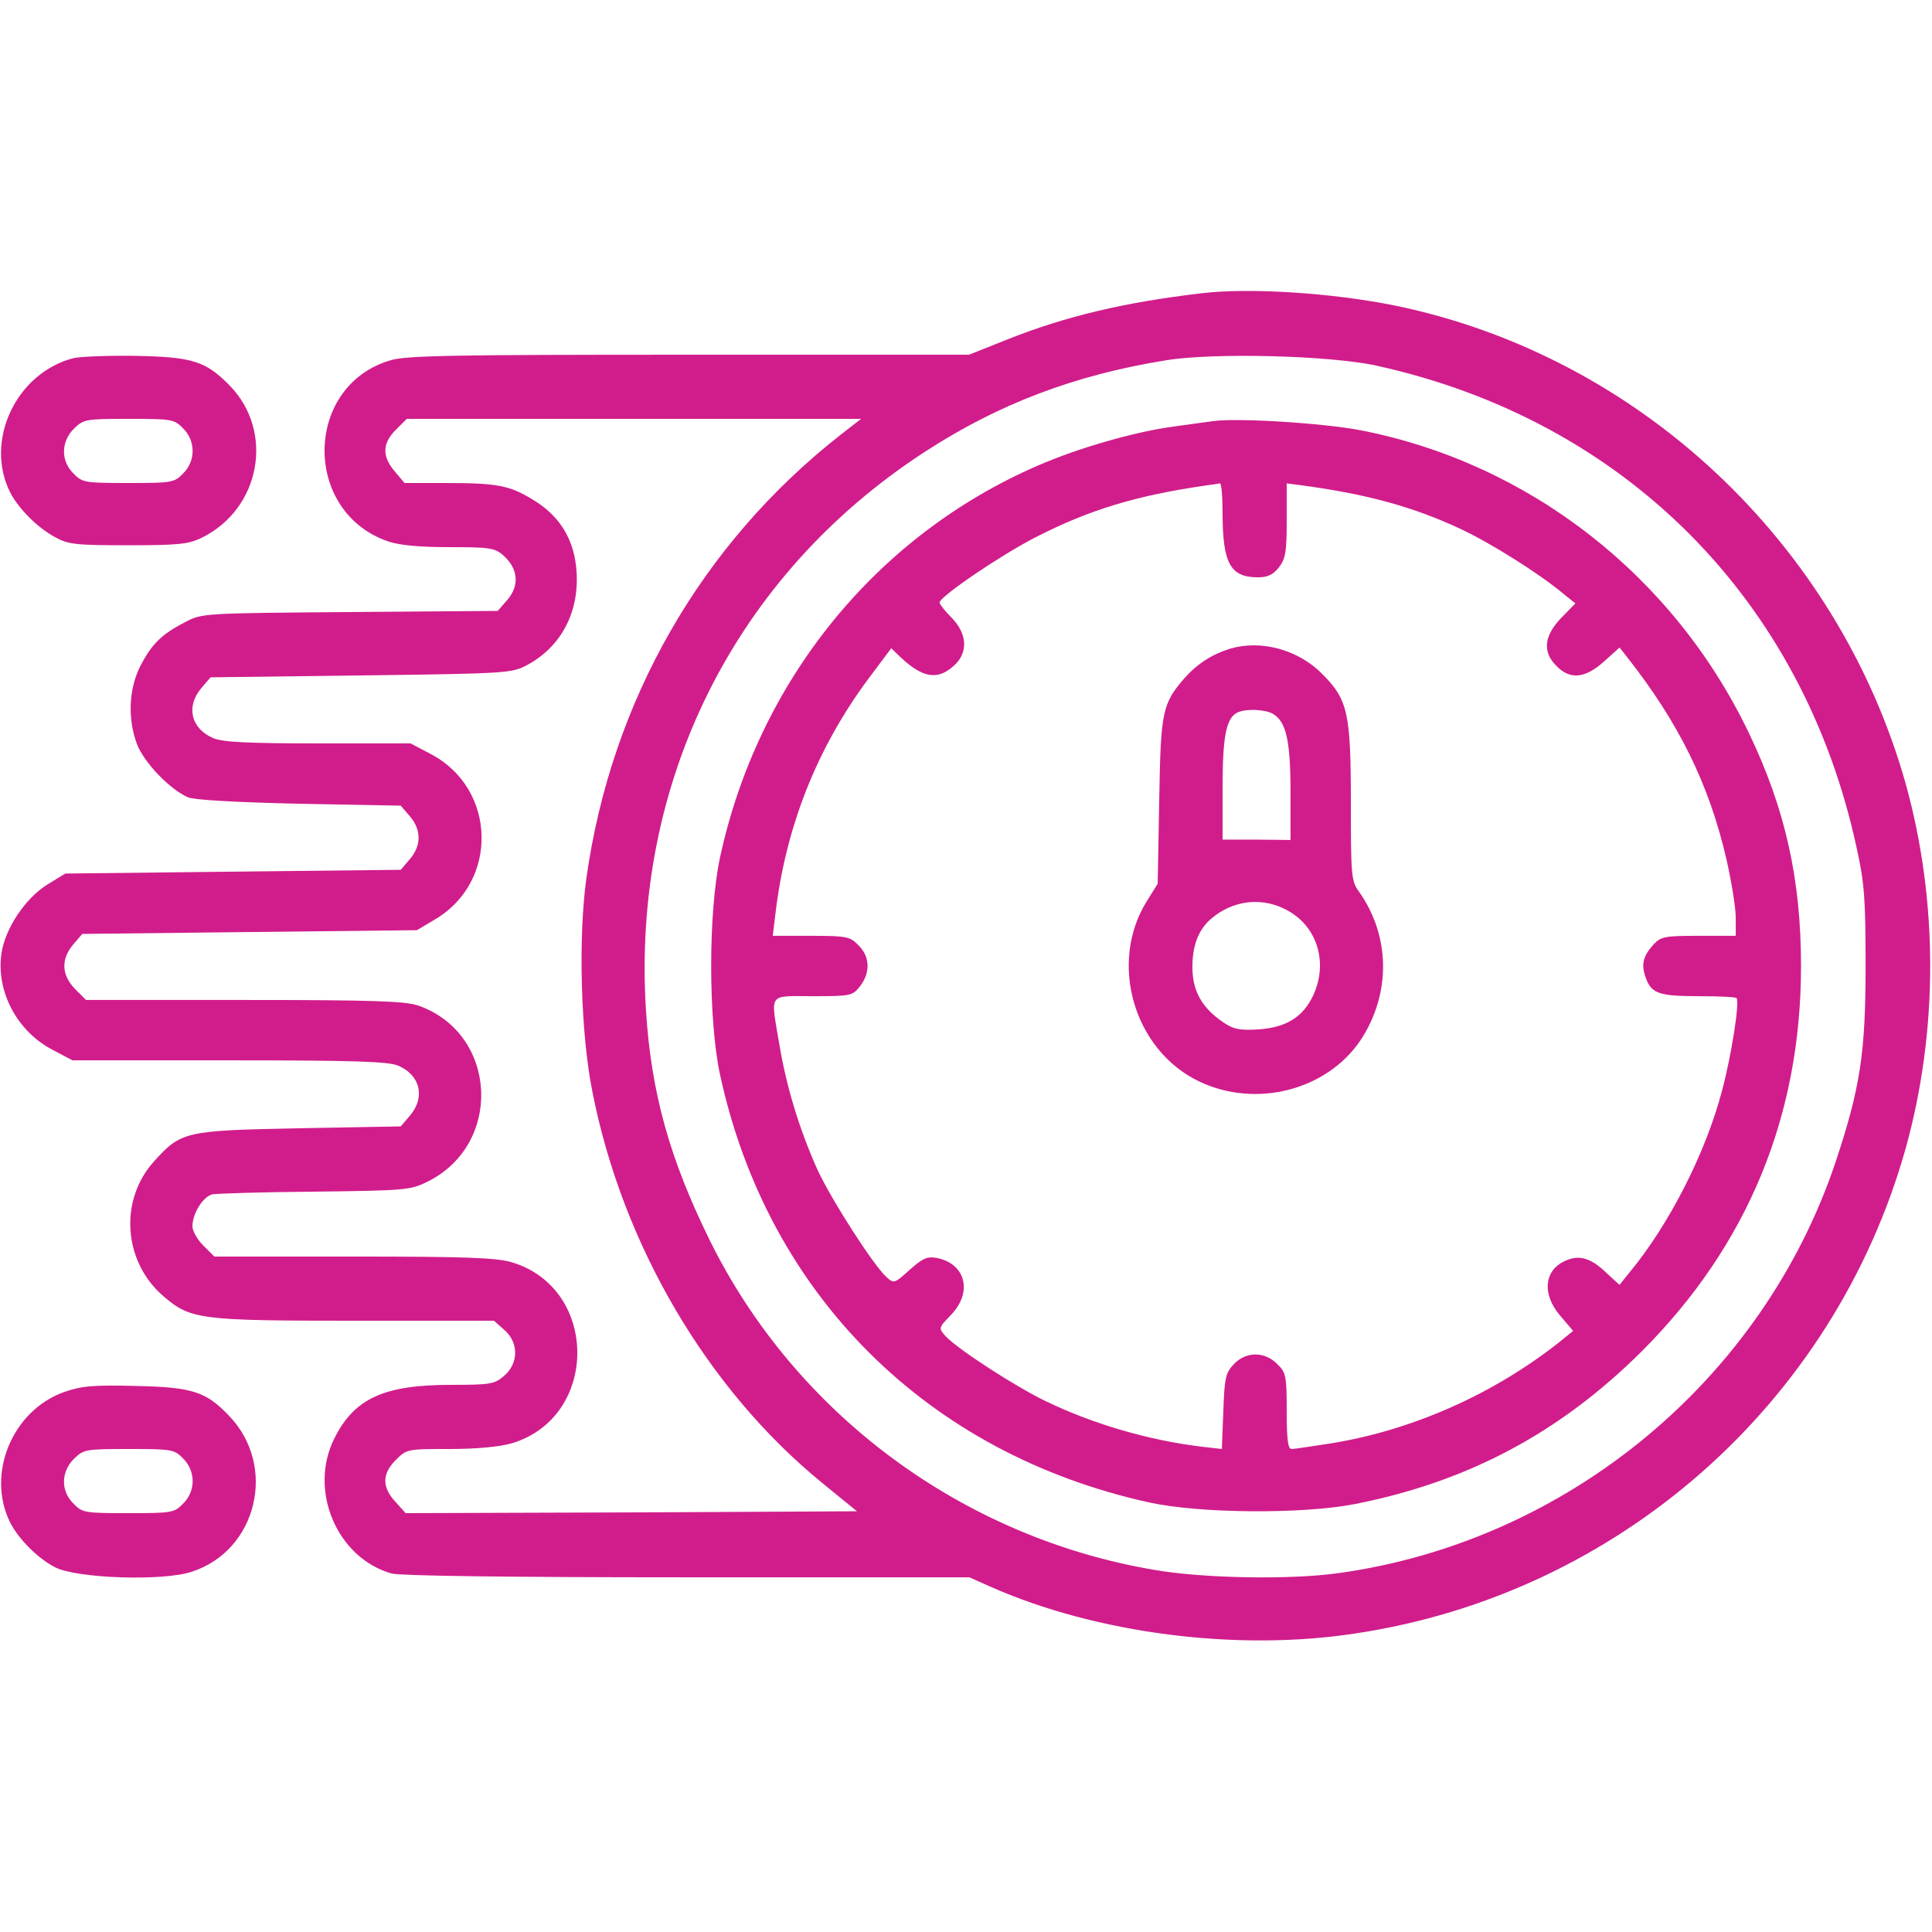
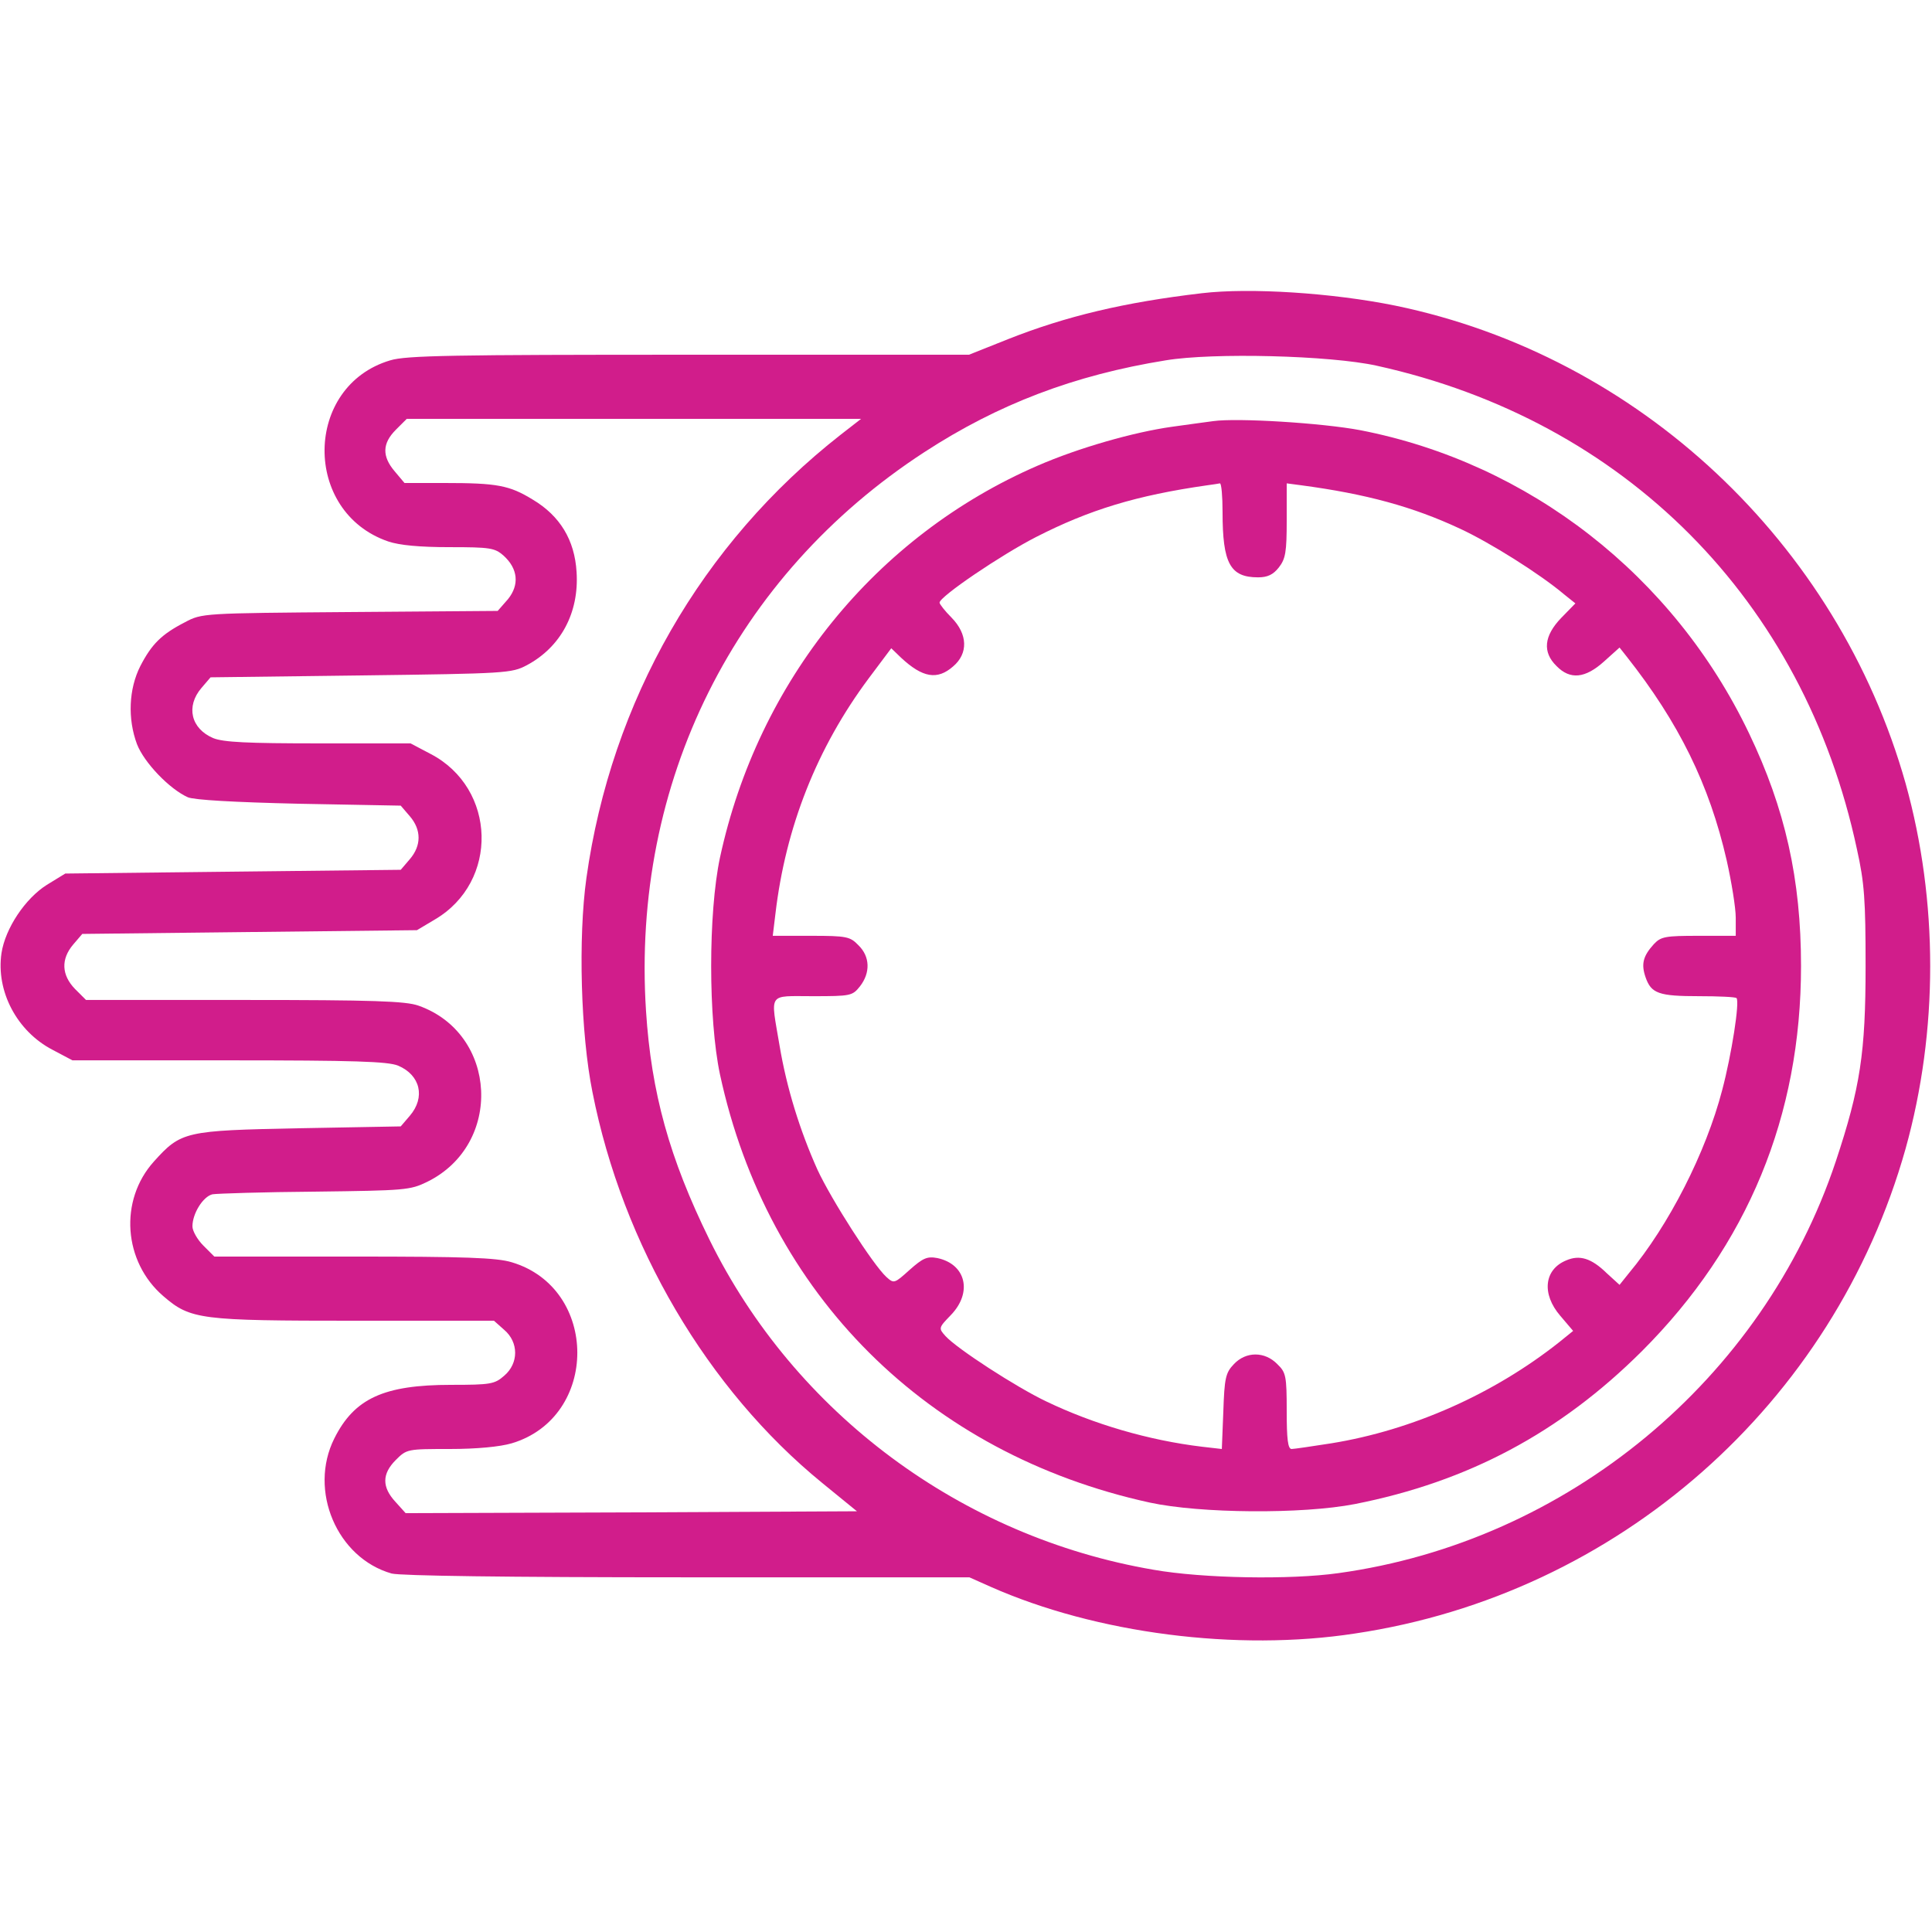
<svg xmlns="http://www.w3.org/2000/svg" width="48" height="48" viewBox="0 0 48 48" fill="none">
  <path d="M29.859 7.285C27.937 7.51 26.484 7.856 25.04 8.428L24.075 8.813H17.119C11.269 8.813 10.087 8.831 9.694 8.953C7.547 9.591 7.509 12.722 9.647 13.453C9.928 13.547 10.425 13.594 11.165 13.594C12.178 13.594 12.29 13.613 12.506 13.8C12.872 14.128 12.909 14.531 12.619 14.888L12.365 15.178L8.69 15.206C5.034 15.235 5.015 15.235 4.594 15.46C4.012 15.759 3.769 16.003 3.487 16.547C3.197 17.119 3.169 17.86 3.403 18.488C3.581 18.947 4.209 19.603 4.669 19.809C4.837 19.875 5.794 19.931 7.434 19.969L9.956 20.016L10.181 20.278C10.472 20.616 10.472 21.009 10.181 21.347L9.956 21.61L5.794 21.656L1.622 21.703L1.162 21.985C0.628 22.322 0.131 23.063 0.037 23.681C-0.103 24.628 0.422 25.622 1.303 26.081L1.8 26.344H5.681C8.822 26.344 9.628 26.372 9.89 26.475C10.444 26.709 10.575 27.263 10.181 27.722L9.956 27.985L7.434 28.031C4.603 28.088 4.5 28.106 3.825 28.856C2.953 29.822 3.065 31.35 4.059 32.203C4.734 32.785 4.969 32.813 8.822 32.813H12.272L12.525 33.038C12.89 33.347 12.89 33.872 12.525 34.181C12.29 34.388 12.187 34.406 11.212 34.406C9.534 34.406 8.803 34.744 8.306 35.738C7.659 37.031 8.372 38.709 9.731 39.094C9.956 39.15 12.544 39.188 17.081 39.188H24.084L24.609 39.422C27.234 40.584 30.731 41.035 33.665 40.584C40.2 39.609 45.562 34.875 47.344 28.538C48.159 25.613 48.159 22.388 47.344 19.463C45.656 13.481 40.706 8.841 34.669 7.594C33.103 7.275 31.05 7.144 29.859 7.285ZM34.2 9.085C40.369 10.444 44.812 14.906 46.134 21.094C46.322 21.938 46.35 22.36 46.35 24C46.35 26.156 46.219 27.019 45.609 28.856C43.8 34.275 38.944 38.297 33.253 39.084C32.053 39.253 29.887 39.216 28.659 39C23.887 38.184 19.753 35.119 17.625 30.797C16.631 28.772 16.181 27.15 16.05 25.116C15.684 19.444 18.253 14.297 22.969 11.231C24.797 10.041 26.69 9.319 28.959 8.953C30.14 8.756 33.047 8.831 34.2 9.085ZM20.887 10.8C17.428 13.509 15.187 17.41 14.569 21.816C14.362 23.297 14.428 25.688 14.719 27.131C15.469 30.938 17.578 34.519 20.428 36.844L21.29 37.547L15.684 37.575L10.078 37.594L9.825 37.313C9.487 36.947 9.487 36.619 9.834 36.272C10.106 36 10.125 36 11.175 36C11.85 36 12.422 35.944 12.712 35.859C14.887 35.213 14.887 32.006 12.712 31.36C12.337 31.247 11.559 31.219 8.784 31.219H5.325L5.053 30.947C4.903 30.797 4.781 30.581 4.781 30.469C4.781 30.15 5.044 29.728 5.278 29.672C5.39 29.653 6.544 29.616 7.828 29.606C10.069 29.578 10.19 29.569 10.612 29.363C12.506 28.434 12.365 25.678 10.397 24.985C10.078 24.872 9.281 24.844 6.075 24.844H2.137L1.865 24.572C1.528 24.225 1.509 23.831 1.819 23.466L2.044 23.203L6.206 23.156L10.359 23.11L10.8 22.847C12.403 21.91 12.337 19.584 10.697 18.731L10.2 18.469H7.912C6.15 18.469 5.55 18.441 5.297 18.338C4.744 18.103 4.612 17.55 5.006 17.091L5.231 16.828L8.972 16.781C12.59 16.735 12.712 16.725 13.087 16.528C13.931 16.078 14.39 15.225 14.325 14.213C14.278 13.416 13.912 12.816 13.237 12.413C12.656 12.056 12.347 12 11.044 12H10.05L9.806 11.71C9.487 11.335 9.497 11.016 9.834 10.678L10.106 10.406H15.75H21.394L20.887 10.8Z" fill="#D11D8B" />
  <path d="M30.14 10.463C29.99 10.481 29.531 10.547 29.118 10.603C28.171 10.735 26.793 11.128 25.781 11.569C21.759 13.313 18.834 16.922 17.887 21.309C17.596 22.688 17.596 25.313 17.887 26.691C19.068 32.166 23.043 36.122 28.565 37.331C29.821 37.603 32.352 37.622 33.656 37.369C36.468 36.816 38.756 35.597 40.79 33.572C43.424 30.938 44.746 27.722 44.746 24C44.746 21.844 44.352 20.091 43.453 18.216C41.578 14.297 37.987 11.503 33.796 10.688C32.849 10.509 30.74 10.378 30.14 10.463ZM30.374 12.722C30.374 13.997 30.562 14.344 31.256 14.344C31.49 14.344 31.631 14.278 31.771 14.1C31.94 13.884 31.968 13.716 31.968 12.928V12.009L32.324 12.056C33.946 12.272 35.109 12.591 36.271 13.134C37.021 13.481 38.259 14.259 38.859 14.766L39.14 14.991L38.784 15.356C38.362 15.797 38.315 16.2 38.671 16.547C39.009 16.894 39.384 16.856 39.852 16.434L40.237 16.088L40.415 16.313C41.709 17.953 42.468 19.491 42.899 21.375C43.021 21.919 43.124 22.556 43.124 22.8V23.25H42.206C41.371 23.25 41.268 23.269 41.09 23.456C40.818 23.756 40.771 23.953 40.884 24.281C41.024 24.684 41.212 24.75 42.215 24.75C42.693 24.75 43.115 24.769 43.143 24.797C43.227 24.881 43.021 26.203 42.787 27.084C42.384 28.631 41.465 30.441 40.462 31.641L40.237 31.922L39.918 31.631C39.534 31.256 39.243 31.172 38.915 31.313C38.362 31.538 38.296 32.147 38.765 32.691L39.084 33.066L38.737 33.347C37.115 34.631 35.099 35.531 33.074 35.859C32.596 35.934 32.146 36 32.09 36C31.996 36 31.968 35.747 31.968 35.063C31.968 34.181 31.949 34.097 31.734 33.891C31.424 33.572 30.956 33.572 30.656 33.891C30.449 34.106 30.421 34.238 30.393 35.072L30.356 36L29.868 35.944C28.537 35.785 27.168 35.381 25.996 34.819C25.246 34.463 23.774 33.506 23.493 33.197C23.315 33 23.315 32.991 23.624 32.672C24.168 32.109 23.999 31.406 23.287 31.256C23.034 31.209 22.931 31.256 22.602 31.547C22.218 31.894 22.209 31.894 22.021 31.725C21.693 31.425 20.652 29.803 20.306 29.053C19.874 28.088 19.546 27.038 19.368 25.978C19.143 24.638 19.059 24.75 20.193 24.75C21.14 24.75 21.177 24.741 21.365 24.506C21.628 24.169 21.618 23.766 21.328 23.485C21.121 23.269 21.037 23.25 20.146 23.25H19.199L19.265 22.706C19.518 20.55 20.296 18.581 21.581 16.856L22.143 16.106L22.387 16.341C22.921 16.838 23.287 16.903 23.681 16.556C24.056 16.238 24.046 15.759 23.643 15.347C23.474 15.178 23.343 15.009 23.343 14.972C23.343 14.822 24.881 13.781 25.743 13.341C27.065 12.666 28.227 12.309 29.999 12.056C30.131 12.038 30.262 12.019 30.309 12.009C30.346 12.009 30.374 12.328 30.374 12.722Z" fill="#D11D8B" />
-   <path d="M30.562 16.116C30.112 16.256 29.747 16.491 29.437 16.838C28.875 17.485 28.837 17.663 28.8 19.913L28.762 21.956L28.5 22.378C27.534 23.906 28.162 26.091 29.794 26.869C31.209 27.544 32.972 27.084 33.806 25.838C34.565 24.684 34.547 23.241 33.75 22.134C33.572 21.881 33.562 21.722 33.562 19.95C33.562 17.709 33.487 17.381 32.85 16.744C32.25 16.134 31.322 15.891 30.562 16.116ZM31.612 17.728C31.95 17.916 32.062 18.375 32.062 19.669V20.869L31.218 20.86H30.375V19.566C30.375 18.263 30.468 17.813 30.768 17.691C30.984 17.606 31.415 17.625 31.612 17.728ZM32.025 22.641C32.737 23.053 32.99 23.925 32.634 24.713C32.381 25.266 31.959 25.528 31.265 25.575C30.797 25.603 30.647 25.575 30.375 25.388C29.859 25.031 29.625 24.619 29.625 24.028C29.625 23.503 29.765 23.128 30.056 22.856C30.619 22.35 31.387 22.266 32.025 22.641Z" fill="#D11D8B" />
-   <path d="M1.828 8.897C0.403 9.262 -0.394 10.95 0.253 12.234C0.459 12.637 0.928 13.106 1.359 13.341C1.697 13.528 1.875 13.547 3.187 13.547C4.444 13.547 4.687 13.519 5.015 13.359C6.478 12.637 6.825 10.716 5.7 9.572C5.109 8.972 4.781 8.869 3.375 8.841C2.681 8.831 1.987 8.859 1.828 8.897ZM4.547 10.641C4.865 10.95 4.865 11.456 4.547 11.766C4.331 11.991 4.265 12 3.187 12C2.109 12 2.044 11.991 1.828 11.766C1.509 11.456 1.509 10.978 1.837 10.65C2.081 10.416 2.119 10.406 3.206 10.406C4.265 10.406 4.331 10.416 4.547 10.641Z" fill="#D11D8B" />
-   <path d="M1.594 34.584C0.3 35.044 -0.347 36.628 0.253 37.828C0.459 38.231 0.928 38.709 1.359 38.934C1.884 39.216 4.059 39.291 4.772 39.047C6.394 38.513 6.891 36.422 5.691 35.175C5.119 34.575 4.781 34.463 3.375 34.434C2.306 34.406 2.025 34.434 1.594 34.584ZM4.547 36.234C4.866 36.544 4.866 37.05 4.547 37.359C4.331 37.584 4.266 37.594 3.187 37.594C2.109 37.594 2.044 37.584 1.828 37.359C1.509 37.05 1.509 36.572 1.837 36.244C2.081 36.01 2.119 36 3.206 36C4.266 36 4.331 36.01 4.547 36.234Z" fill="#D11D8B" />
</svg>